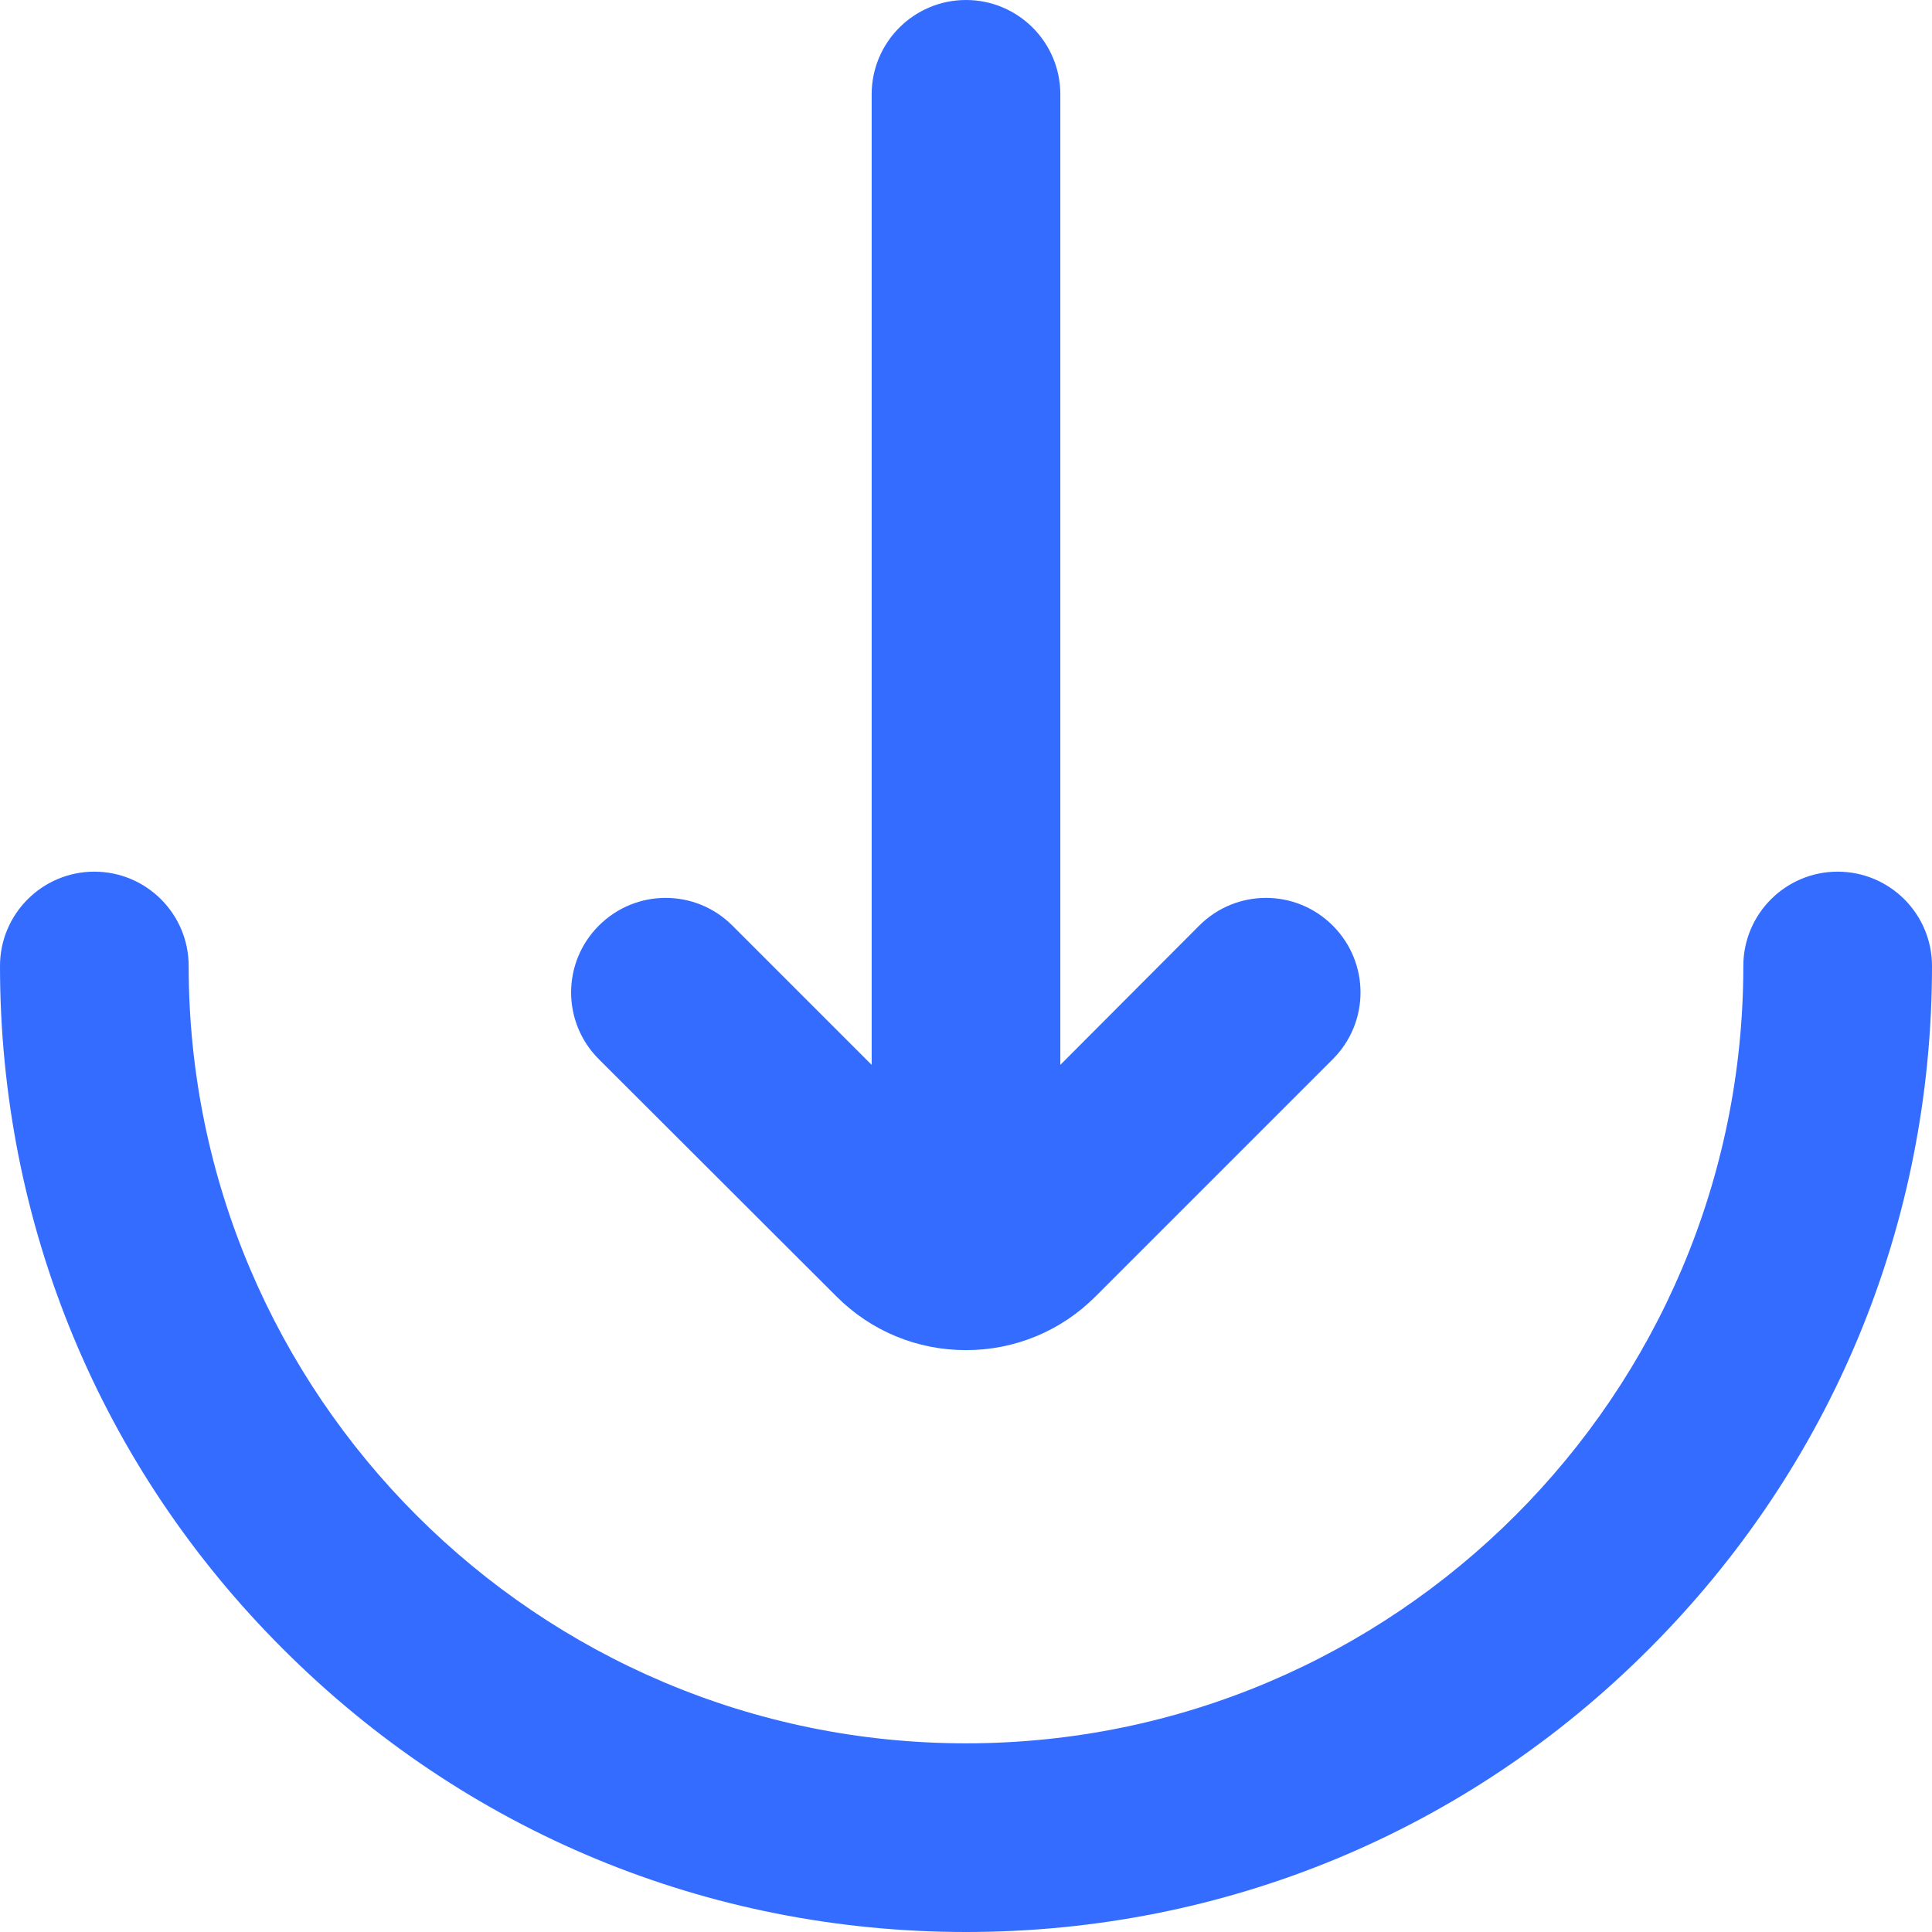
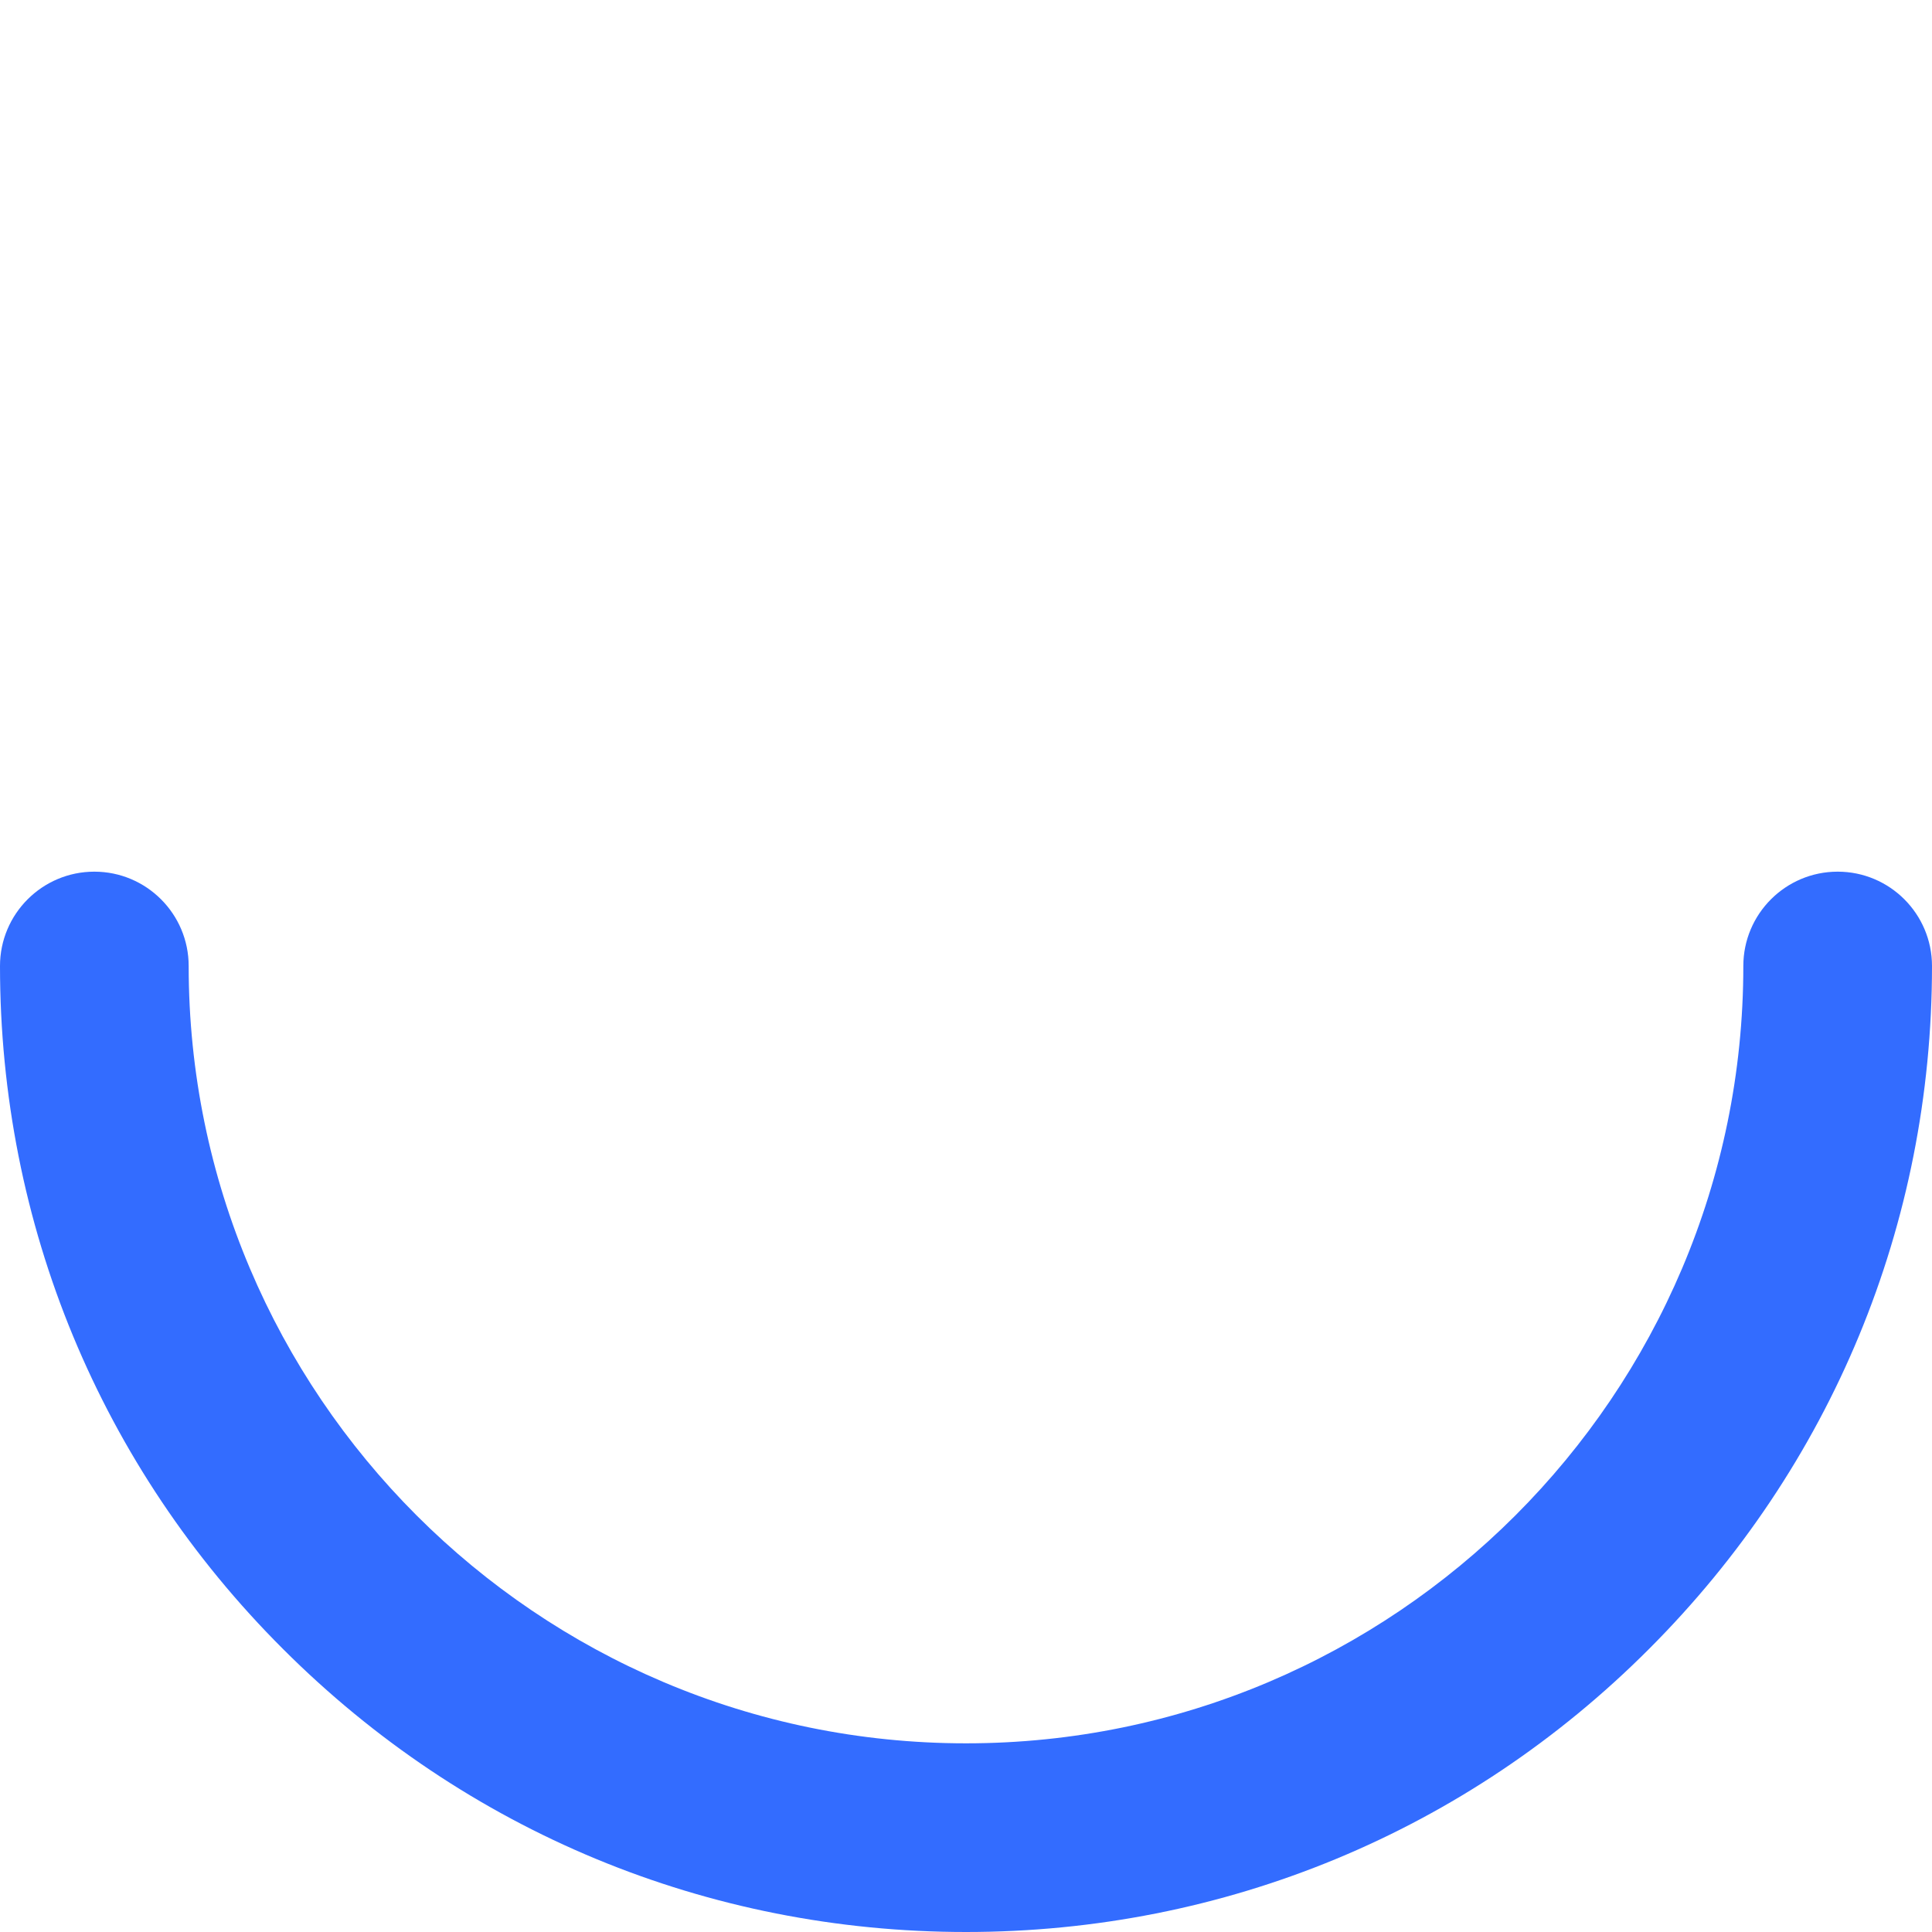
<svg xmlns="http://www.w3.org/2000/svg" width="512" height="512" viewBox="0 0 512 512" fill="none">
  <g clip-path="url(#clip0_28_16)">
    <path d="M487 231C473.2 231 462 242.2 462 256C462 369.6 369.6 462 256 462C142.4 462 50 369.6 50 256C50 242.2 38.8 231 25 231C11.2 231 0 242.2 0 256C0 324.4 26.6 388.7 75 437C123.4 485.4 187.6 512 256 512C324.4 512 388.7 485.4 437 437C485.4 388.6 512 324.4 512 256C512 242.2 500.8 231 487 231Z" fill="#336CFF" />
-     <path d="M221.7 343.6C230.9 352.8 243.1 357.8 256 357.8C269 357.8 281.2 352.7 290.3 343.6L353.2 280.7C363 270.9 363 255.1 353.2 245.3C343.4 235.5 327.6 235.5 317.8 245.3L281 282.2V25C281 11.2 269.8 0 256 0C242.2 0 231 11.2 231 25V282.2L194.1 245.3C184.3 235.5 168.5 235.5 158.7 245.3C148.9 255.1 148.9 270.9 158.7 280.7L221.7 343.6Z" fill="#336CFF" />
  </g>
  <defs>
    <clipPath id="clip0_28_16">
      <rect width="512" height="512" fill="white" />
    </clipPath>
  </defs>
</svg>